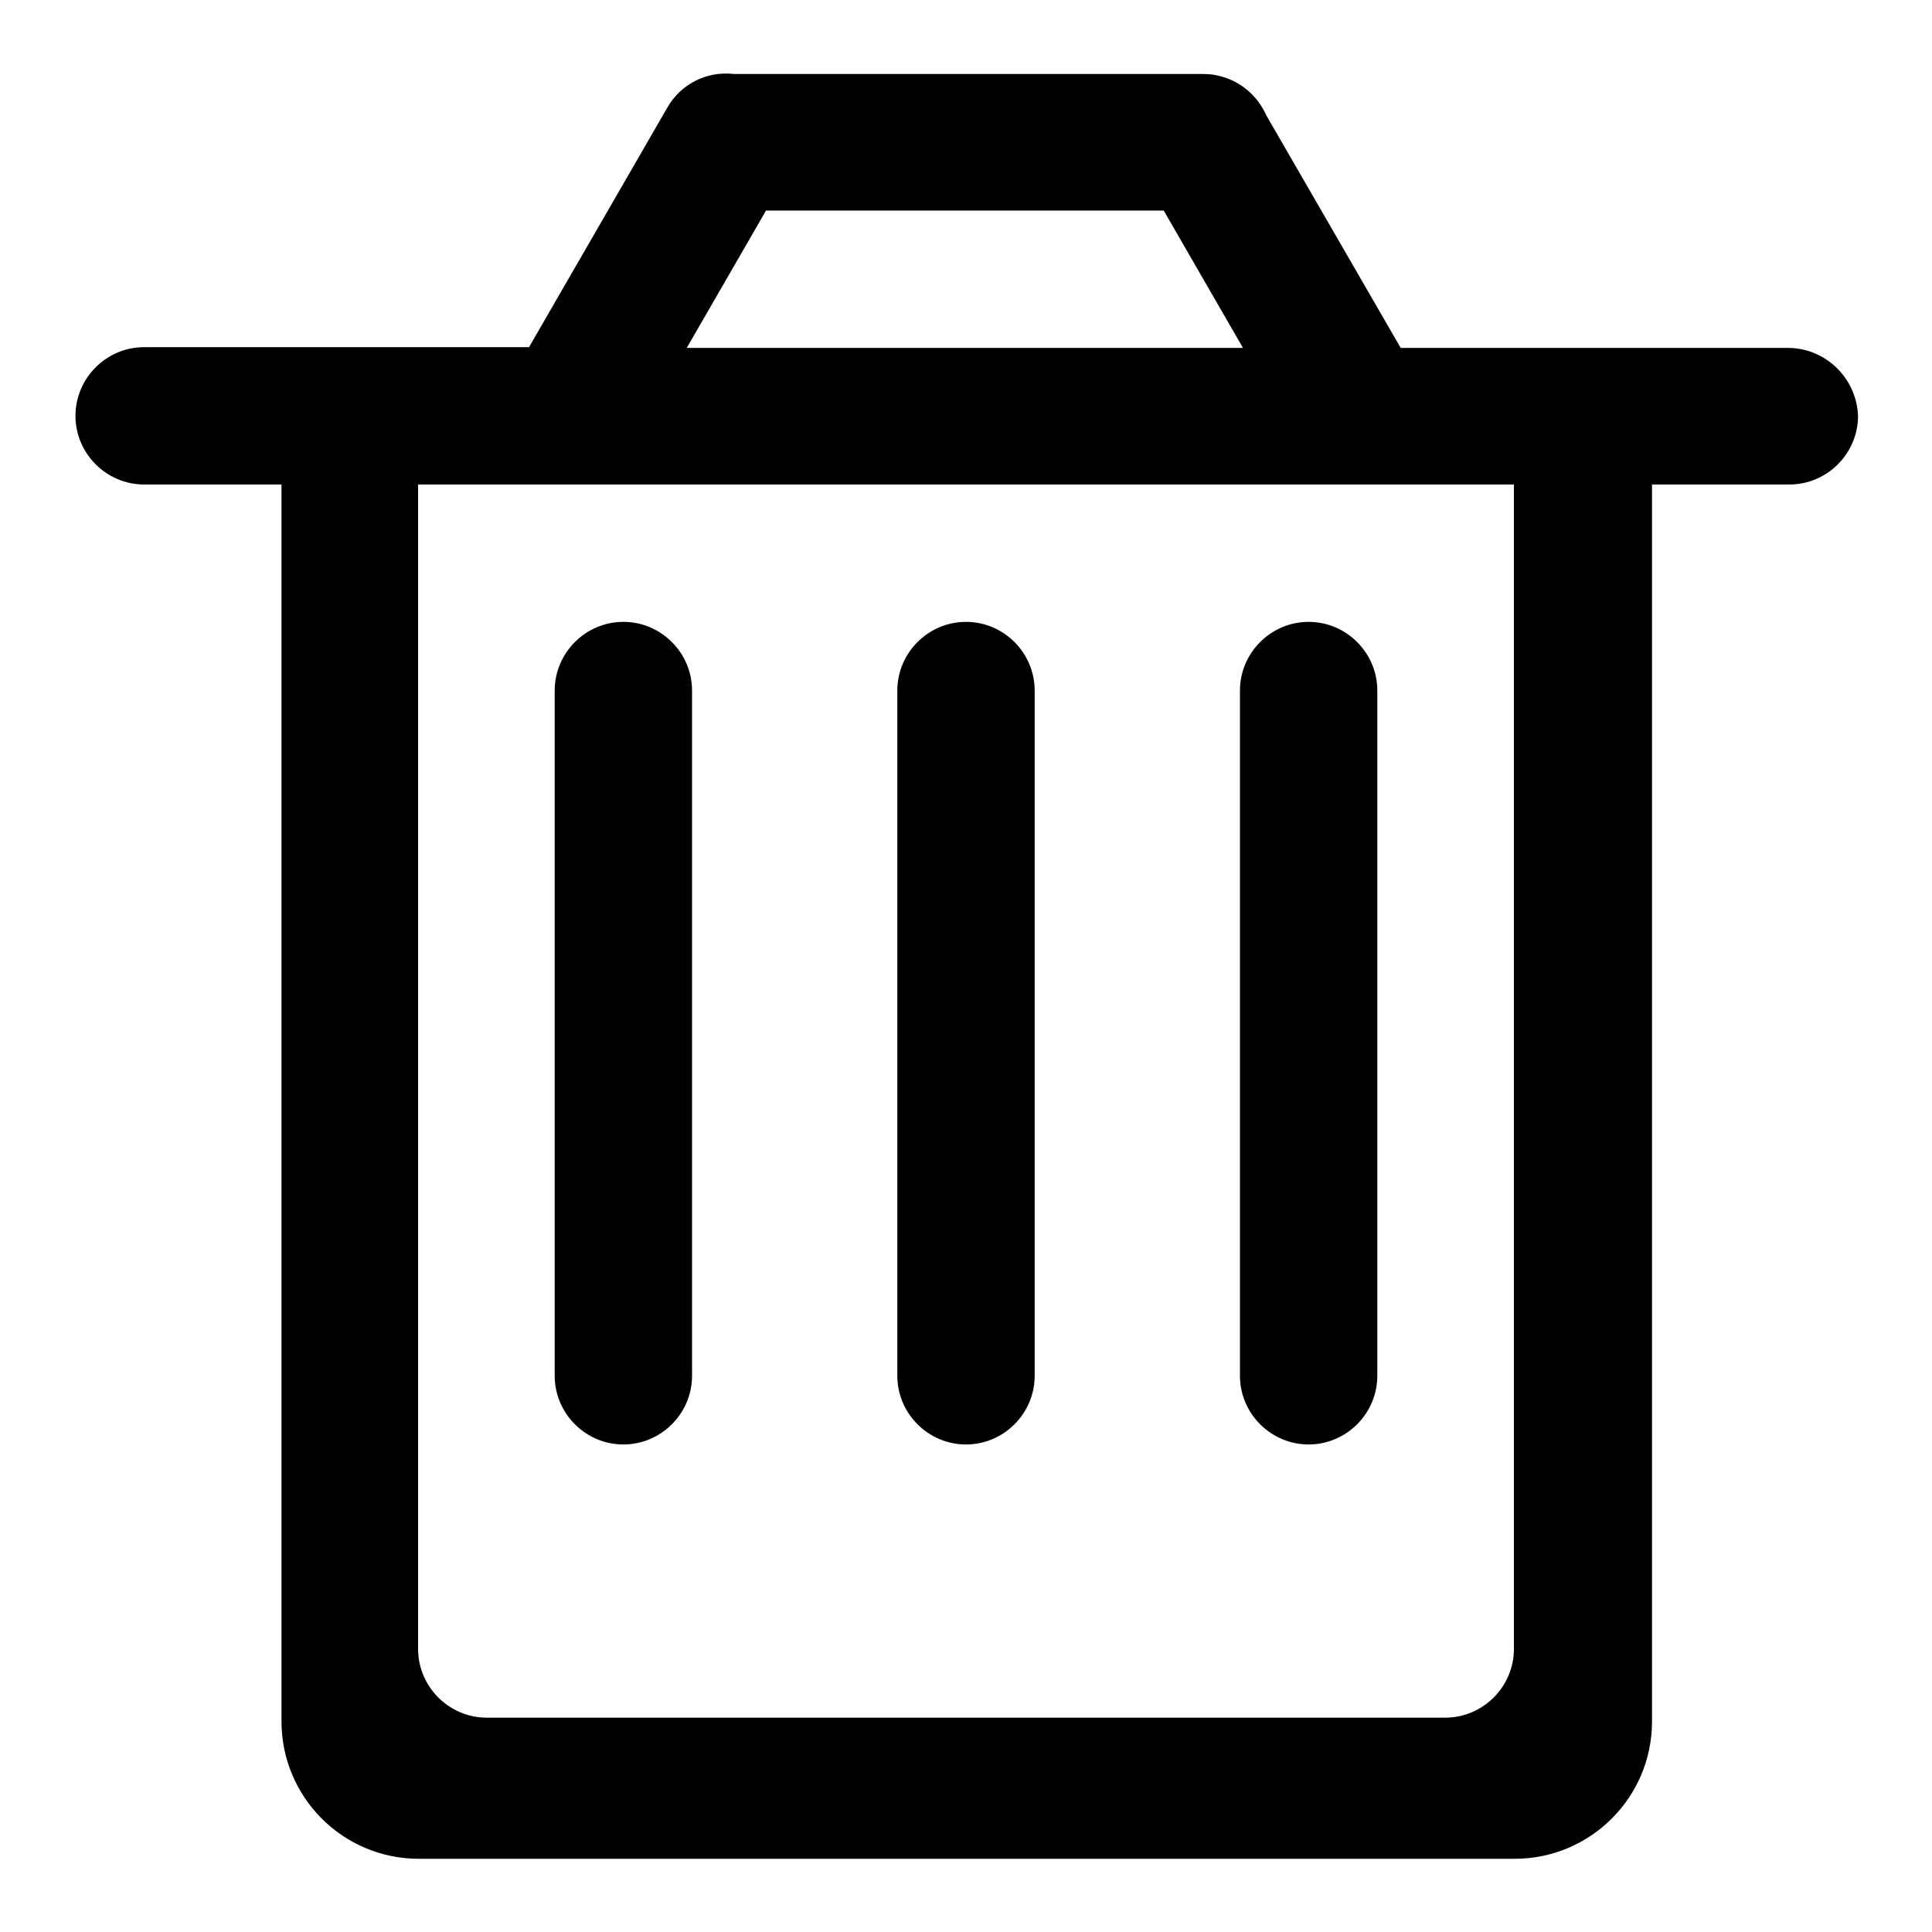
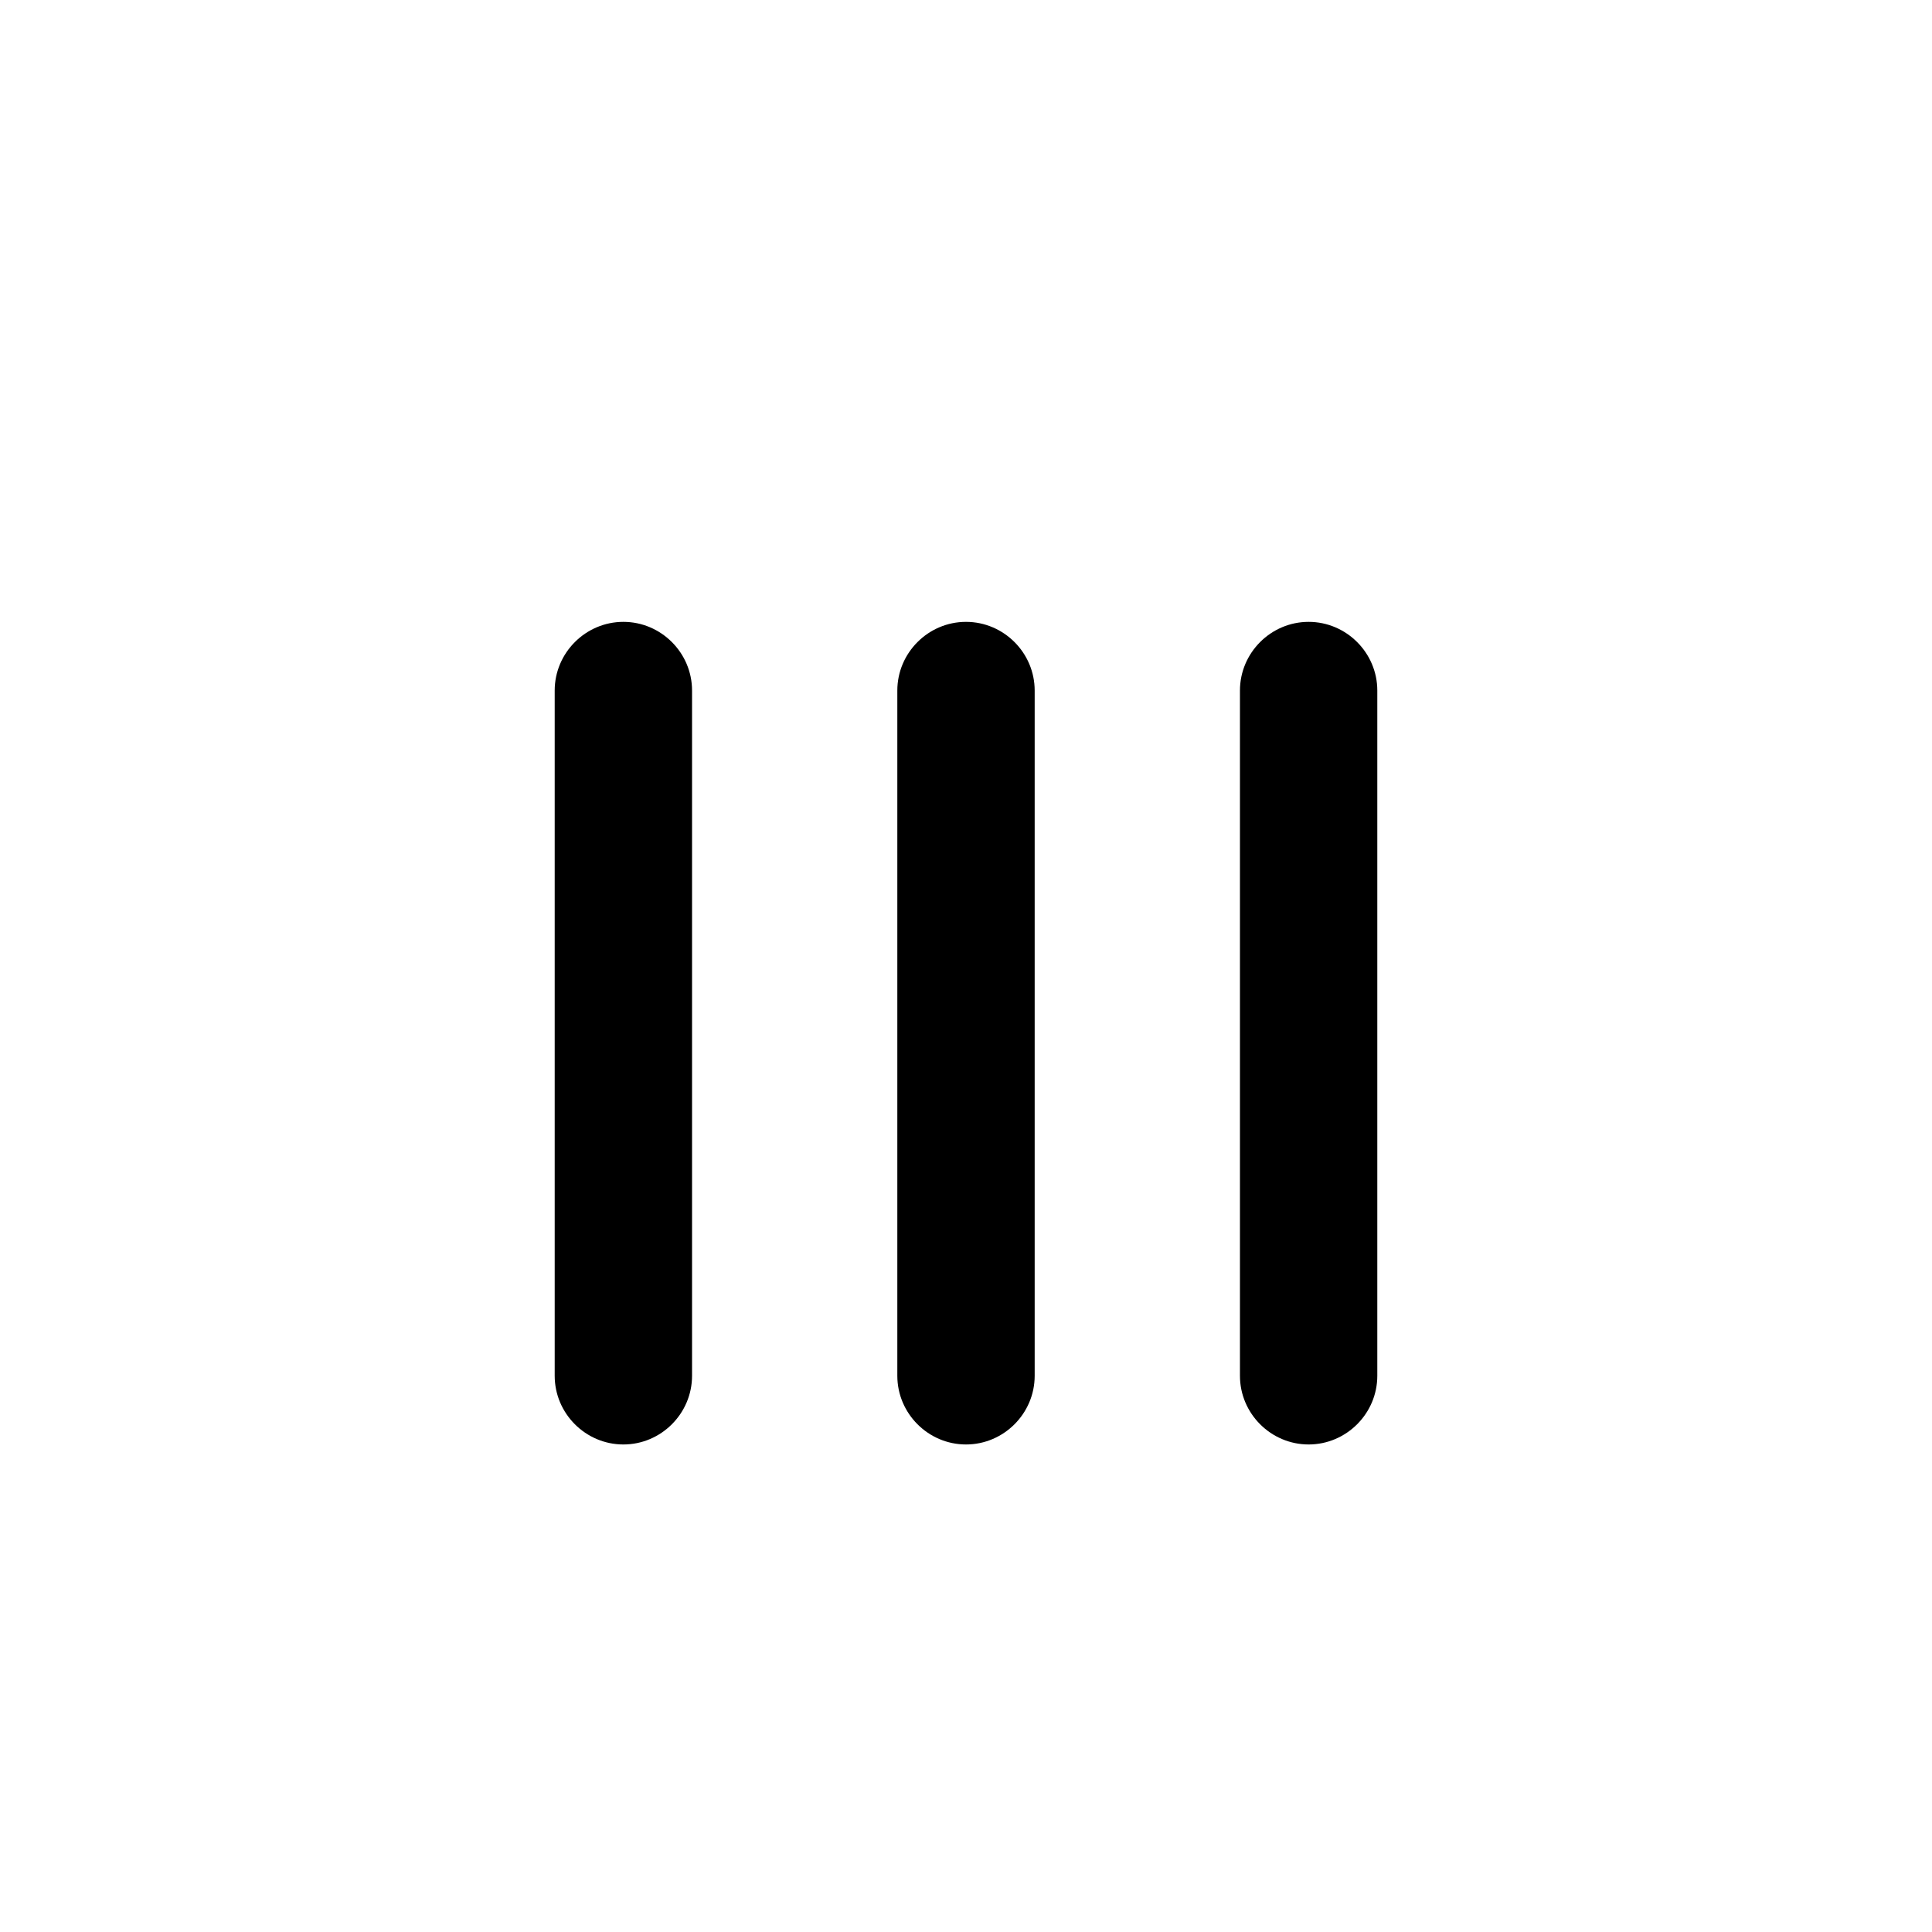
<svg xmlns="http://www.w3.org/2000/svg" version="1.1" x="0px" y="0px" viewBox="0 0 256 256" enable-background="new 0 0 256 256" xml:space="preserve">
  <g>
    <g>
      <path fill="#000000" d="M118.9,91.5c0-5,4.1-9.1,9.1-9.1c5,0,9.1,4.1,9.1,9.1v90.8c0,5-4.1,9.1-9.1,9.1c-5,0-9.1-4.1-9.1-9.1V91.5z M164.3,91.5c0-5,4.1-9.1,9.1-9.1c5,0,9.1,4.1,9.1,9.1v90.8c0,5-4.1,9.1-9.1,9.1c-5,0-9.1-4.1-9.1-9.1V91.5z M73.5,91.5c0-5,4.1-9.1,9.1-9.1s9.1,4.1,9.1,9.1v90.8c0,5-4.1,9.1-9.1,9.1s-9.1-4.1-9.1-9.1V91.5z" />
-       <path fill="#000000" d="M236.9,46.1h-51.3l-17.8-30.8c-1.2-2.7-3.6-4.7-6.5-5.3c-0.8-0.2-1.7-0.2-2.5-0.2H97.2c-3.5-0.4-7,1.3-8.8,4.5L70.1,46h-51c-5,0-9.1,4.1-9.1,9.1s4.1,9.1,9.1,9.1h18.2v163.9c0,10,8.1,18.2,18.2,18.2h145.2c10,0,18.2-8.1,18.2-18.2V64.2h18.2c5,0,9.1-4.1,9.1-9.1C246,50.1,241.9,46.1,236.9,46.1z M101.5,27.9h52.7l10.5,18.2H91L101.5,27.9z M200.6,218.5c0,5-4.1,9.1-9.1,9.1h-127c-5,0-9.1-4.1-9.1-9.1V64.2h145.2L200.6,218.5L200.6,218.5z" />
    </g>
  </g>
</svg>